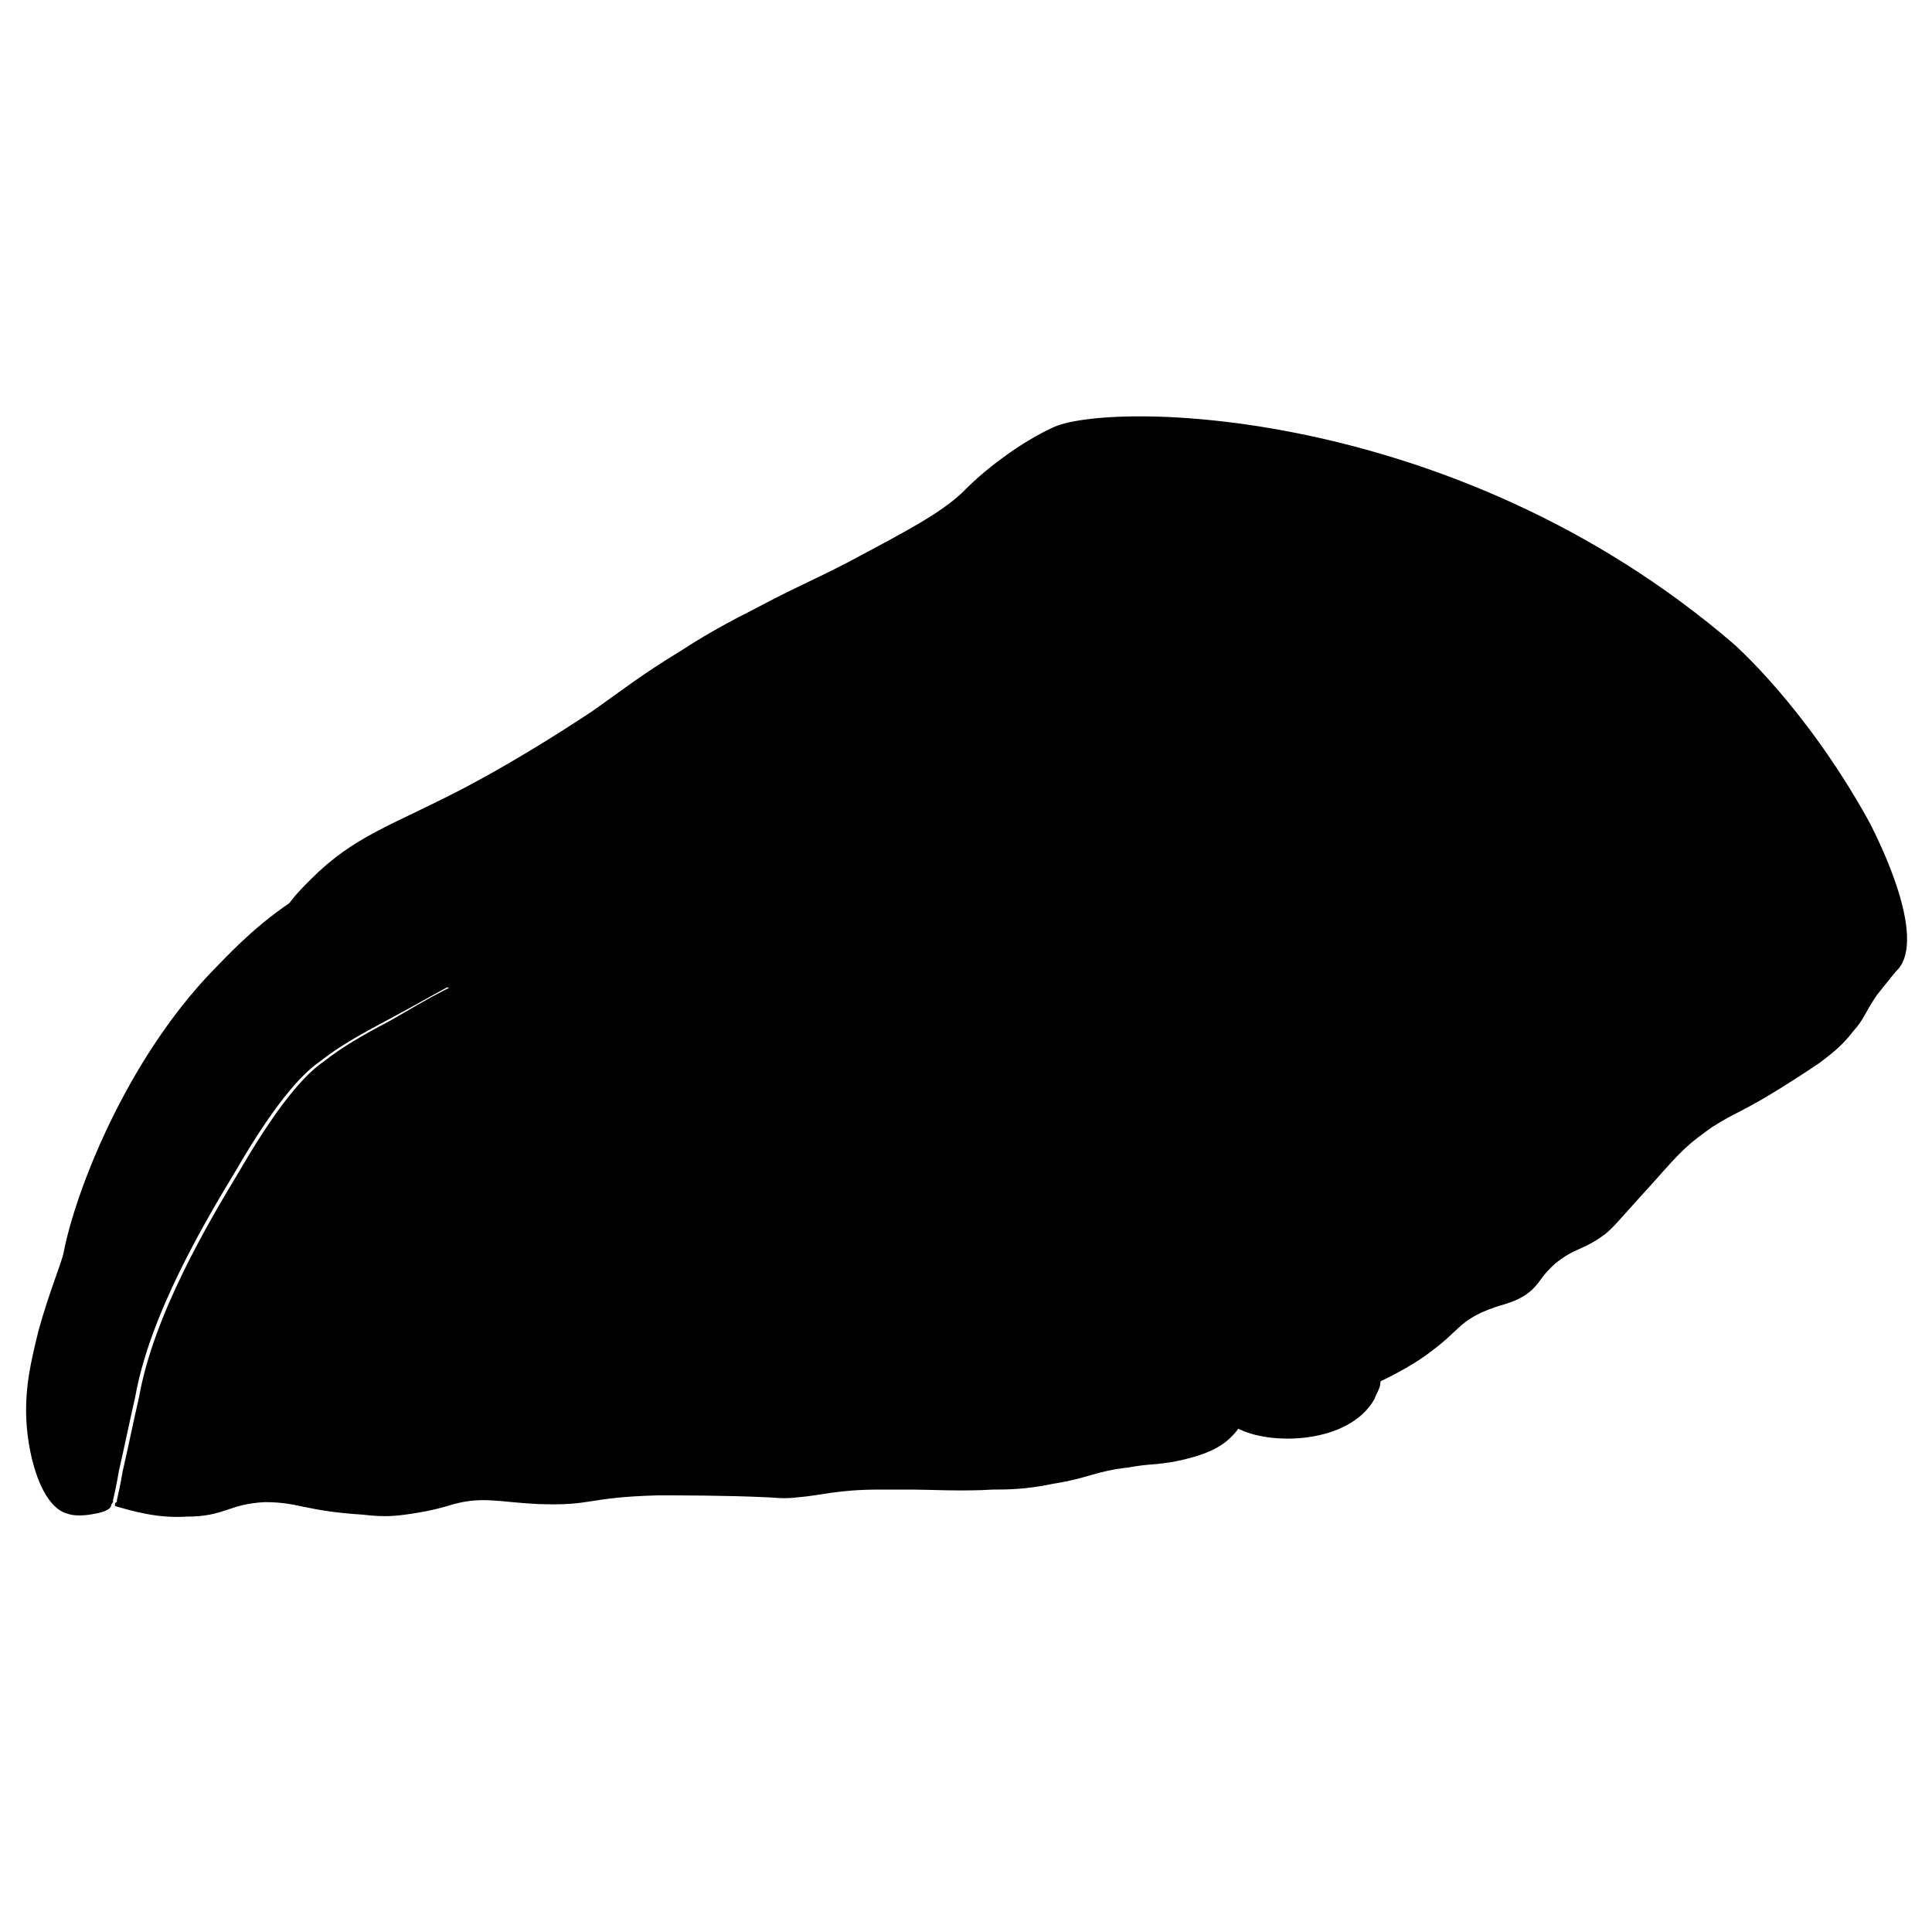
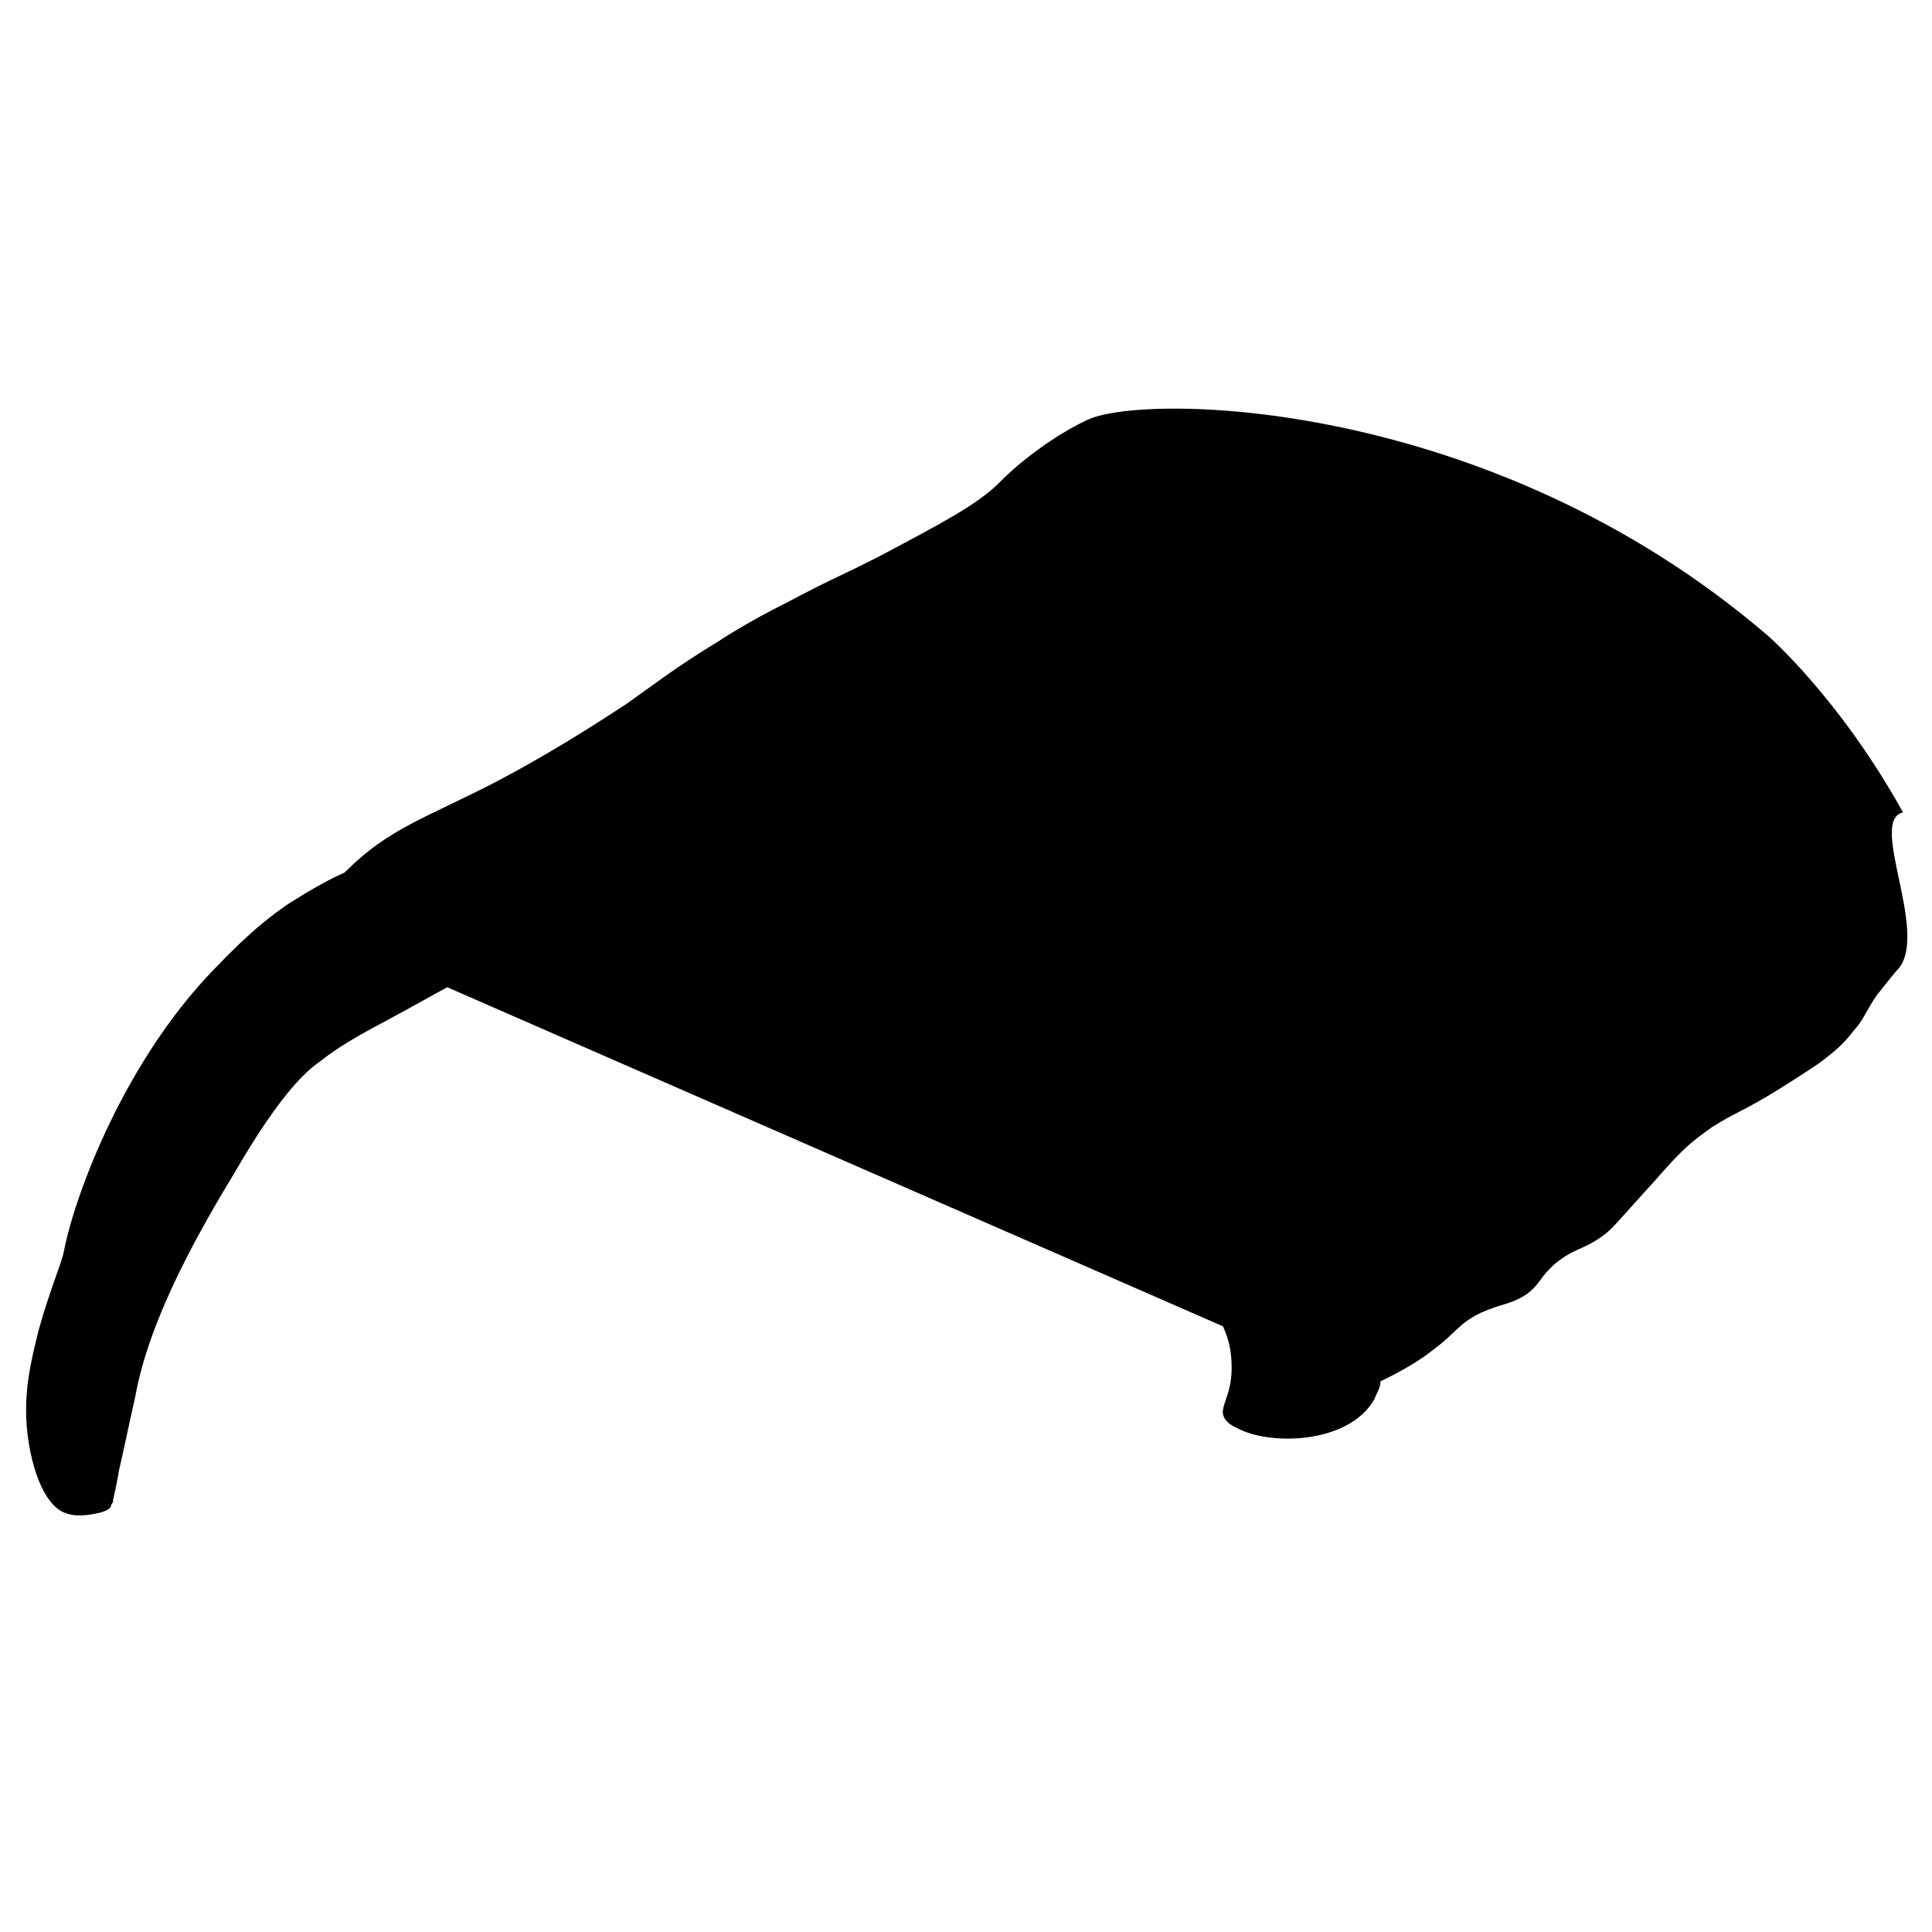
<svg xmlns="http://www.w3.org/2000/svg" version="1.1" id="Camada_1" x="0px" y="0px" viewBox="0 0 200 200" style="enable-background:new 0 0 200 200;" xml:space="preserve">
  <g>
-     <path d="M196.6,100.2c-0.4,0.4-1.1,1.3-2.3,2.8c-1.3,1.9-1.3,2.5-2.5,3.8c-1.1,1.5-2.5,2.5-3.4,3.2   c-0.6,0.4-1.3,0.9-4,2.6c-4,2.5-4.7,2.5-7.2,4.1c-0.8,0.6-1.9,1.3-3.2,2.6c-1.5,1.5-1.9,2.1-4.3,4.7c-1.9,2.1-2.8,3.2-3.6,3.8   c-2.3,1.7-3,1.3-5.1,3c-1.7,1.5-1.5,2.1-3,3.2c-1.7,1.1-2.5,0.9-4.7,1.9c-2.3,1.1-2.6,2.1-4.9,3.8c-1.1,0.9-3,2.1-5.3,3.2   c-0.4,0.2-0.9,0.4-1.5,0.6l-14.9-6.6c-0.4-0.8-0.8-1.5-1.1-2.1c-6-10.4-11.5-16.4-11.5-16.4c-1.9-2.3-5.3-5.8-8.9-9.2   c-1.7-1.7-4.9-3.6-11.1-7.5c-5.3-3.4-7.5-4.7-10.9-5.3c-1.5-0.4-2.8-0.4-4.7-0.6c-1.7,0-5.1-0.2-9.2,0.2c-1.7,0.2-3,0.4-3.6,0.6   c-1.3,0.2-2.3,0.6-3.6,0.8c-4.9,1.3-6.2,2.3-10,2.8c-1.9,0.4-1.5,0.2-2.6,0.4c-0.9,0.2-1.9,0.6-3,1.1l-17.2-7.5   c0.2-0.2,0.6-0.6,0.8-0.9c0.6-0.8,1.3-1.5,2.1-2.3c4.5-4.5,8.3-5.5,15.8-9.4c6.8-3.6,12.1-7.2,13.2-7.9c3-2.1,5.1-3.8,9.4-6.4   c0.6-0.4,3.2-2.1,7.2-4.1c4.9-2.6,5.3-2.6,9.8-4.9c6.4-3.4,9.6-5.1,11.9-7.2c0.9-0.9,2.3-2.3,4.7-4c0,0,2.3-1.7,4.7-2.8   c5.5-2.8,41.5-2.6,70.5,22.3c0,0,7.4,6.4,14,18.3C193.4,84.9,199.6,96.3,196.6,100.2z" />
+     <path d="M196.6,100.2c-0.4,0.4-1.1,1.3-2.3,2.8c-1.3,1.9-1.3,2.5-2.5,3.8c-1.1,1.5-2.5,2.5-3.4,3.2   c-0.6,0.4-1.3,0.9-4,2.6c-4,2.5-4.7,2.5-7.2,4.1c-0.8,0.6-1.9,1.3-3.2,2.6c-1.5,1.5-1.9,2.1-4.3,4.7c-1.9,2.1-2.8,3.2-3.6,3.8   c-2.3,1.7-3,1.3-5.1,3c-1.7,1.5-1.5,2.1-3,3.2c-1.7,1.1-2.5,0.9-4.7,1.9c-2.3,1.1-2.6,2.1-4.9,3.8c-1.1,0.9-3,2.1-5.3,3.2   c-0.4,0.2-0.9,0.4-1.5,0.6l-14.9-6.6c-0.4-0.8-0.8-1.5-1.1-2.1c-6-10.4-11.5-16.4-11.5-16.4c-1.9-2.3-5.3-5.8-8.9-9.2   c-1.7-1.7-4.9-3.6-11.1-7.5c-5.3-3.4-7.5-4.7-10.9-5.3c-1.5-0.4-2.8-0.4-4.7-0.6c-1.7,0-5.1-0.2-9.2,0.2c-1.7,0.2-3,0.4-3.6,0.6   c-4.9,1.3-6.2,2.3-10,2.8c-1.9,0.4-1.5,0.2-2.6,0.4c-0.9,0.2-1.9,0.6-3,1.1l-17.2-7.5   c0.2-0.2,0.6-0.6,0.8-0.9c0.6-0.8,1.3-1.5,2.1-2.3c4.5-4.5,8.3-5.5,15.8-9.4c6.8-3.6,12.1-7.2,13.2-7.9c3-2.1,5.1-3.8,9.4-6.4   c0.6-0.4,3.2-2.1,7.2-4.1c4.9-2.6,5.3-2.6,9.8-4.9c6.4-3.4,9.6-5.1,11.9-7.2c0.9-0.9,2.3-2.3,4.7-4c0,0,2.3-1.7,4.7-2.8   c5.5-2.8,41.5-2.6,70.5,22.3c0,0,7.4,6.4,14,18.3C193.4,84.9,199.6,96.3,196.6,100.2z" />
    <path d="M141.4,134.2c-0.2-0.6-0.9-1.9-1.7-3.8c-0.8-1.9-1.1-3.2-1.5-4.1c-2.8-8.7-4-10.9-5.1-12.4   c-0.9-1.3-2.1-2.3-2.1-2.3c-1.3-1.1-2.1-1.3-3-2.1c-1.3-0.9-1.5-1.7-3-3.8c-3-4.1-6-6.6-7.4-7.7c-0.9-0.8-1.5-1.3-2.5-1.9   c-2.3-1.3-3.6-1.5-7-3.8c-2.3-1.5-2.6-2.3-4.7-3.2c-2.3-1.1-2.6-0.8-6-1.9c-2.5-0.9-2.5-1.3-6-2.6c-2.8-1.1-4.3-1.9-5.8-2.1   c-1.9-0.4-3.6-0.2-7.2,0c-2.6,0.2-2.6,0.4-4.3,0.4c-3,0-3.6-0.4-6-0.4c-2.6,0-4.5,0.4-6,0.6c-1.7,0.4-2.1,0.6-7,1.7   c-2.3,0.6-2.6,0.6-4.3,1.1c-4.5,1.1-10.6,2.8-12.3,3.4c-3.2,0.9-6,2.6-8.7,4.3c-3.8,2.6-6.4,5.5-7.7,6.8   c-9.1,9.4-14.3,23-15.5,29.2c-0.2,1.1-1.5,4.1-2.6,8.1c-0.9,3.6-1.3,5.7-1.3,8.3c0,4.3,1.5,10,4.3,10.7c1.1,0.4,2.8,0,2.8,0   s1.5-0.2,1.7-0.8c0-0.2,0.2-0.4,0.2-0.4v-0.2c0.4-1.7,0.6-3,0.6-3c0.6-2.6,1.1-5.1,1.7-7.7c1.5-8.5,7.2-18.1,10.4-23.4   c4.7-8.1,7.4-10.4,8.7-11.3c1.9-1.5,3.8-2.6,7-4.3c2.8-1.5,4.7-2.6,6.2-3.4l80.3,35.1c0.6,1.3,0.9,2.6,0.9,4.3c0,3-1.3,4-0.8,5.1   c0.2,0.4,0.6,0.8,1.3,1.1c3.4,1.9,11.7,1.7,14.3-3c0.2-0.6,0.6-1.1,0.6-1.7C143.8,139.8,142.1,136,141.4,134.2z" />
-     <path d="M128.3,147.7c-0.2,0.4-0.6,0.8-0.9,1.1c-1.1,1.1-2.8,1.9-5.8,2.5c-2.3,0.4-2.5,0.2-4.7,0.6   c-3.6,0.4-4.1,1.1-7.9,1.7c-2.8,0.6-4.9,0.6-6.2,0.6c-3.2,0.2-6.8,0-8.3,0c-0.8,0-1.9,0-3.4,0c-4.5,0-6,0.6-8.5,0.8   c-1.5,0.2-2.6,0-3.2,0c-4.1-0.2-9.1-0.2-11.3-0.2c-7.5,0.2-6.6,1.1-12.4,0.9c-4-0.2-5.7-0.8-8.7,0c-1.3,0.4-2.8,0.8-5.1,1.1   c-1.5,0.2-2.6,0.2-4.3,0c-6.2-0.4-6.6-1.3-10.2-1.3c-3.8,0.2-4.1,1.5-8.1,1.5c-3,0.2-5.7-0.6-7.4-1.1c0-0.2,0-0.4,0.2-0.4v-0.2   c0.4-1.7,0.6-3,0.6-3c0.6-2.6,1.1-5.1,1.7-7.7c1.5-8.5,7.2-18.1,10.4-23.4c4.7-8.1,7.4-10.4,8.7-11.3c1.9-1.5,3.8-2.6,7-4.3   c4.5-2.6,6.8-4,9.2-4.5c4.7-1.1,5.7,0.6,10.9-0.8c3.8-0.9,3-1.7,7.5-2.8c4.7-1.3,8.5-1.1,10.6-1.1c2.5,0,3.6,0,4.7,0.6   c2.6,0.9,3.6,2.3,7,3.8c1.9,0.9,3.2,1.1,4,1.5c7.2,2.3,16.2,12.3,20,16.8c0,0,5.3,6,11.5,16.4c0.9,1.7,2.1,3.8,2.1,6.4   c0,3-1.3,4-0.8,5.1C127.4,147,127.8,147.4,128.3,147.7z" />
  </g>
</svg>